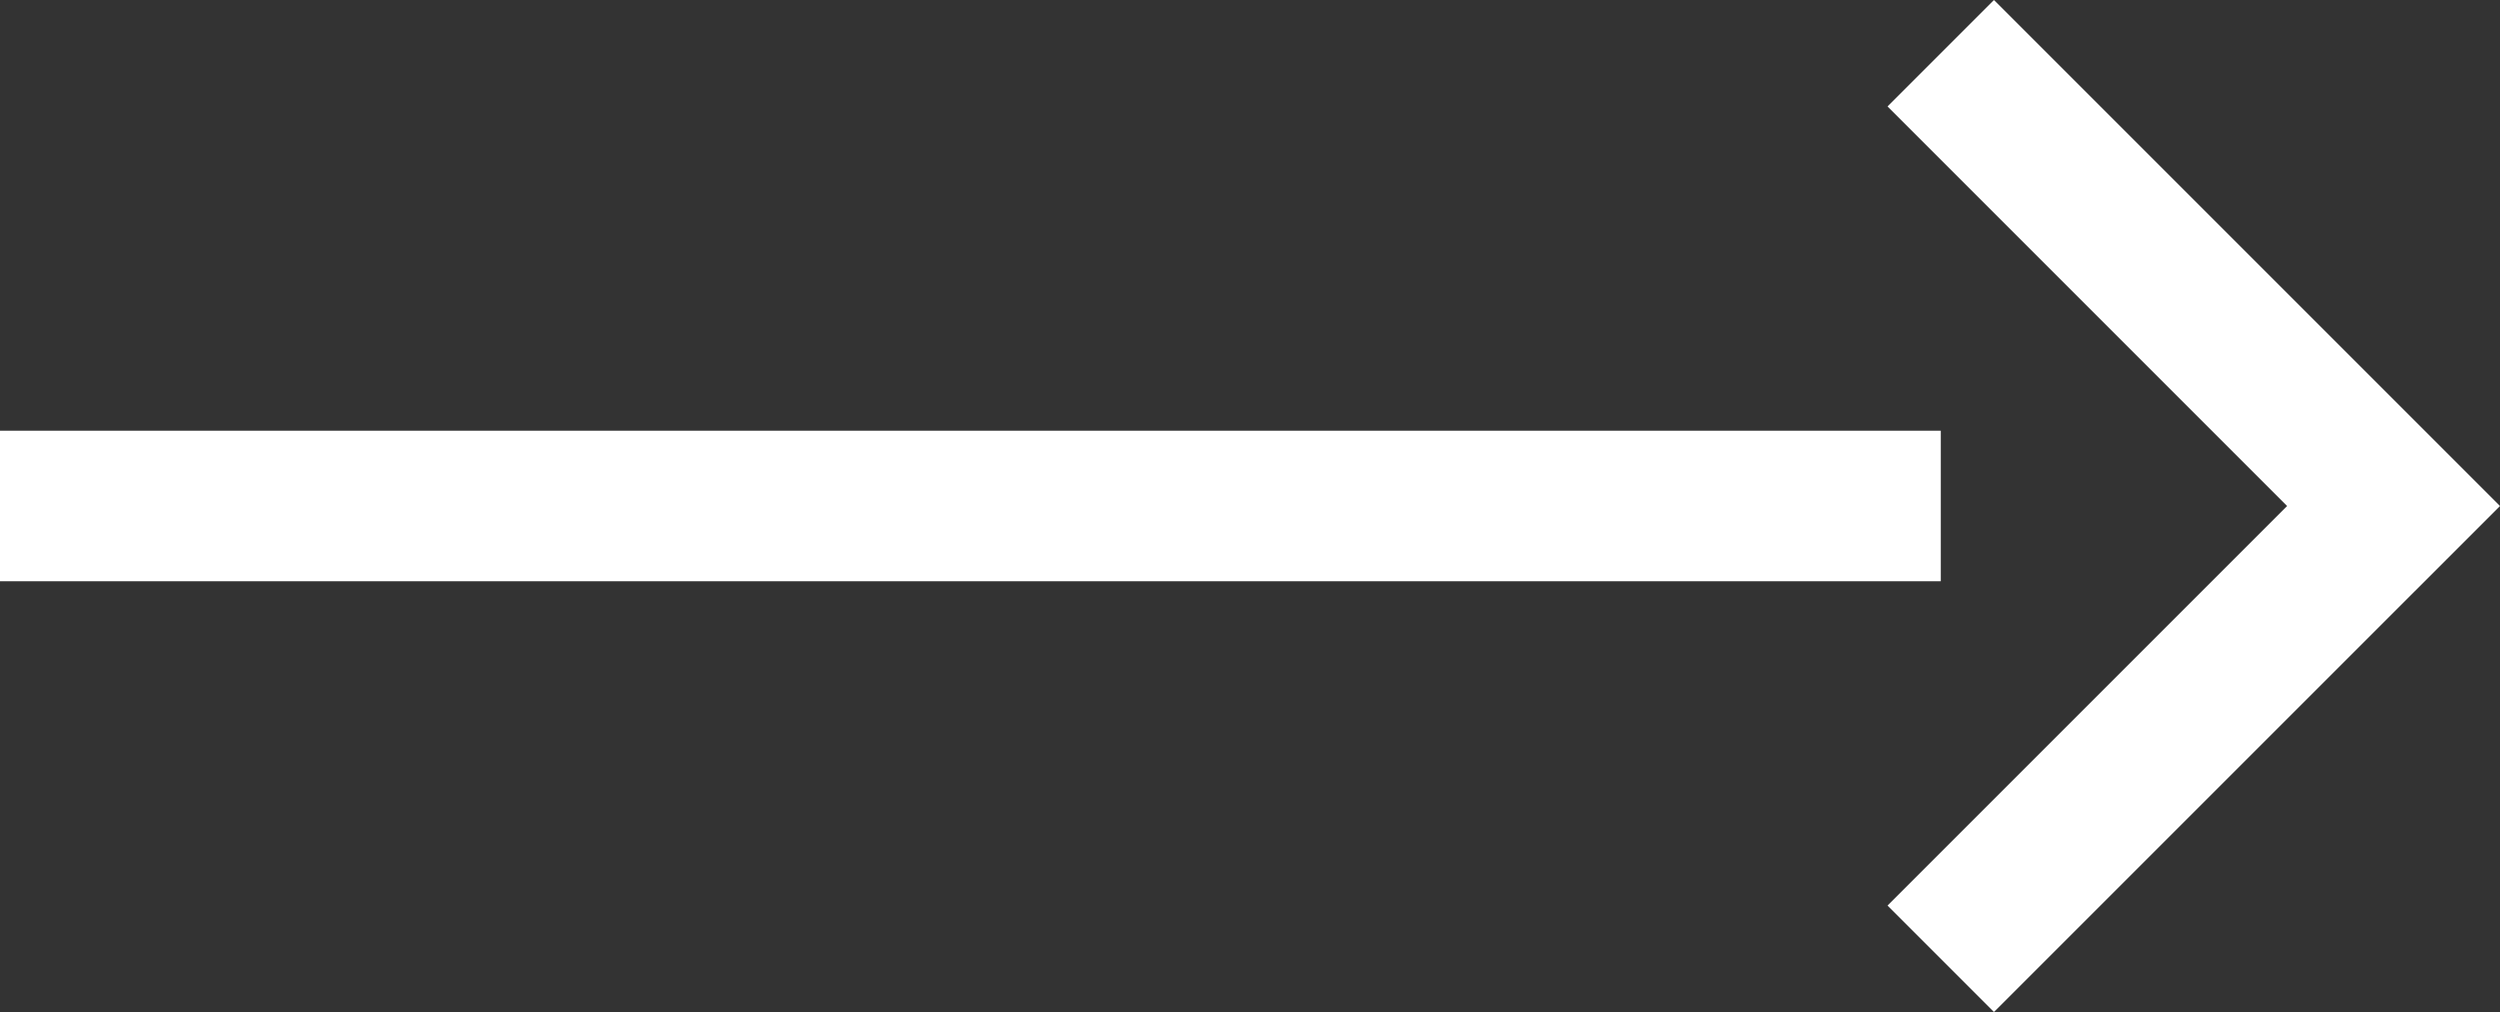
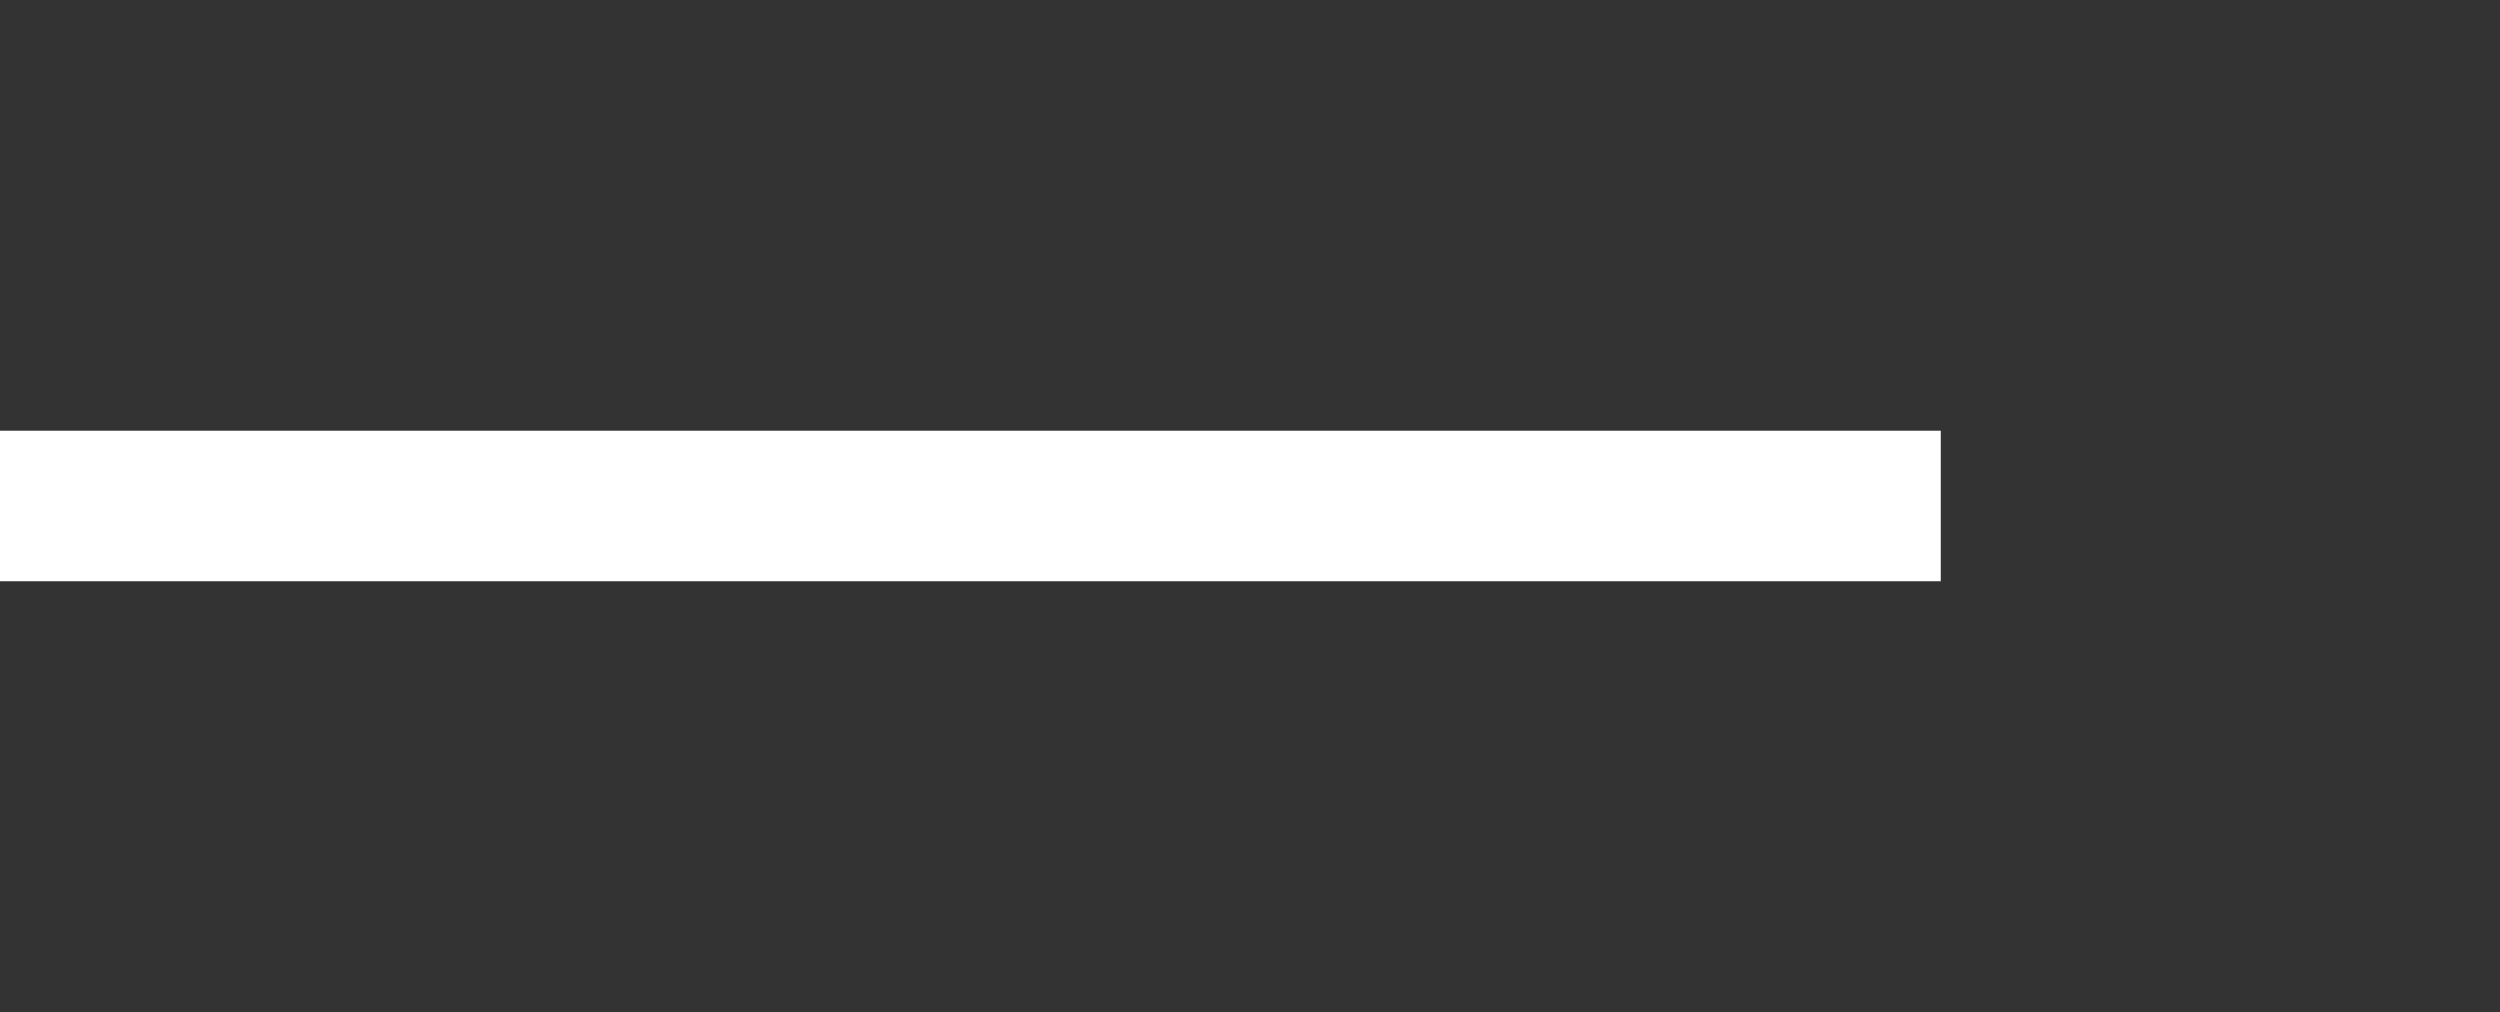
<svg xmlns="http://www.w3.org/2000/svg" version="1.1" id="Layer_1" x="0px" y="0px" width="83.041px" height="33.615px" viewBox="0 0 83.041 33.615" enable-background="new 0 0 83.041 33.615" xml:space="preserve">
  <rect x="0" y="0" width="83.041" height="33.615" fill="#333333" stroke="none" />
  <g>
    <line fill="none" stroke="#FFFFFF" stroke-width="5" stroke-miterlimit="10" x1="64.465" y1="16.807" x2="0" y2="16.807" />
-     <polyline fill="none" stroke="#FFFFFF" stroke-width="5" stroke-miterlimit="10" points="64.465,1.768 79.505,16.808    64.465,31.847  " />
  </g>
</svg>